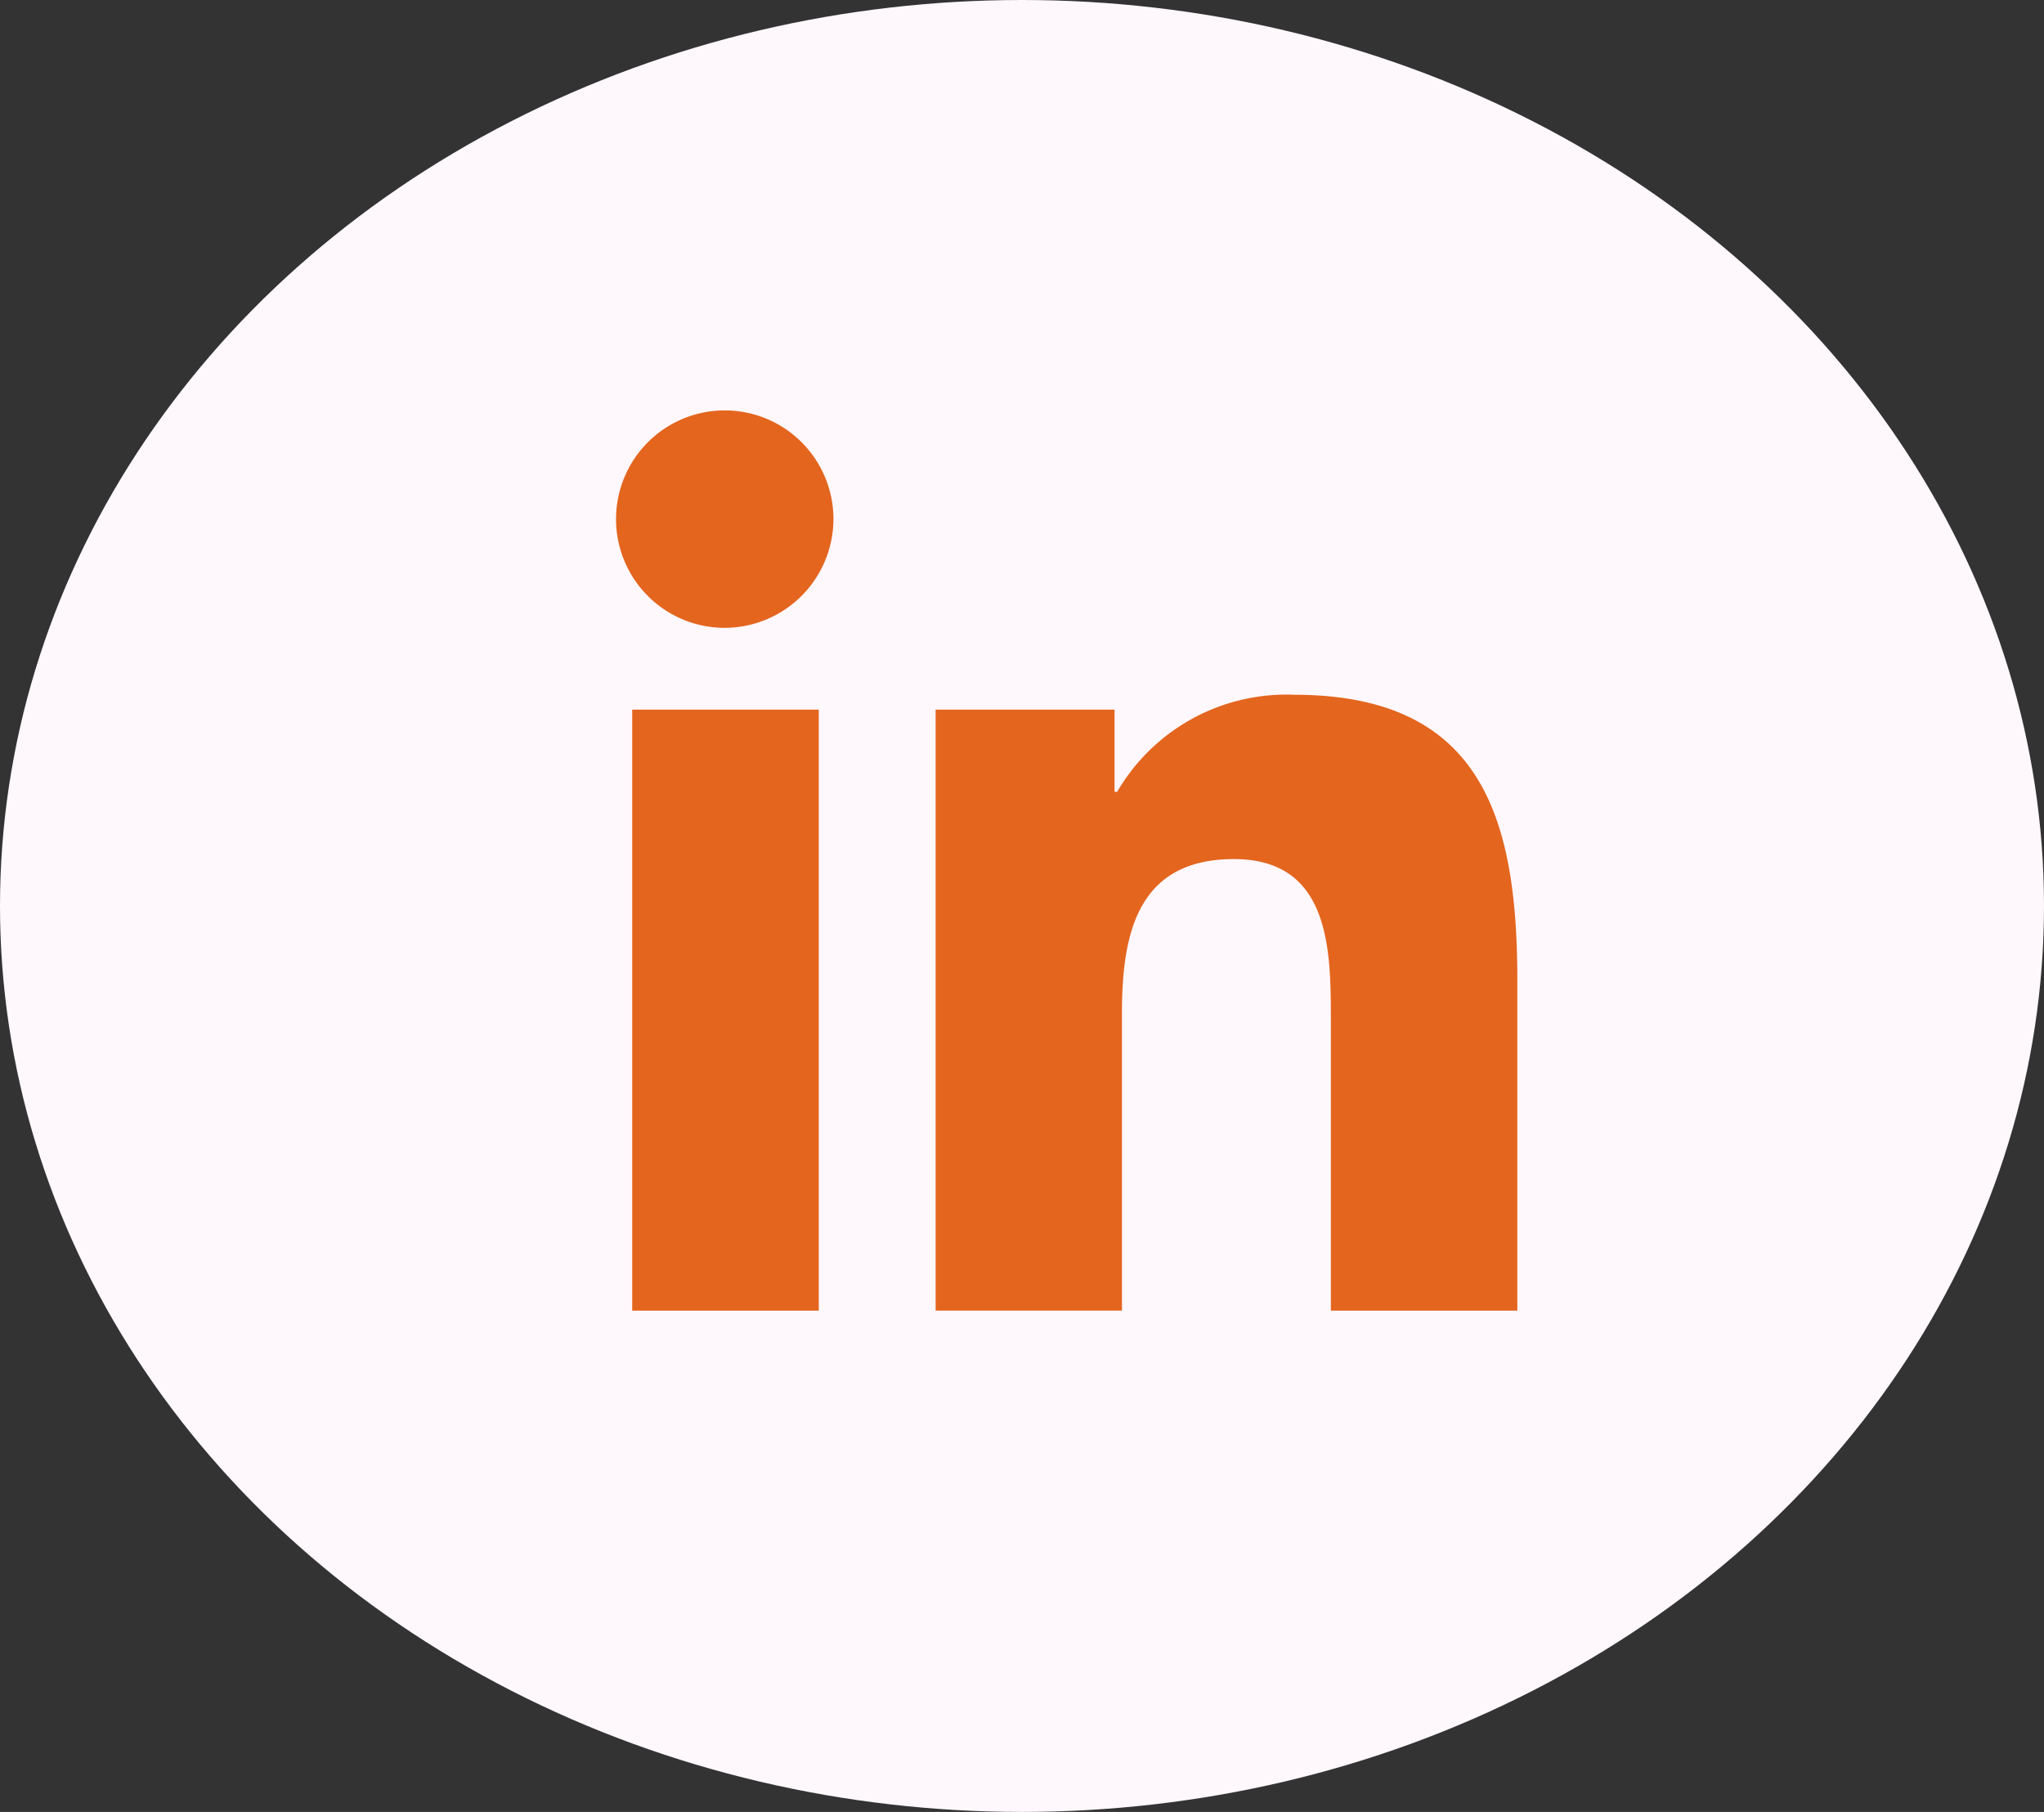
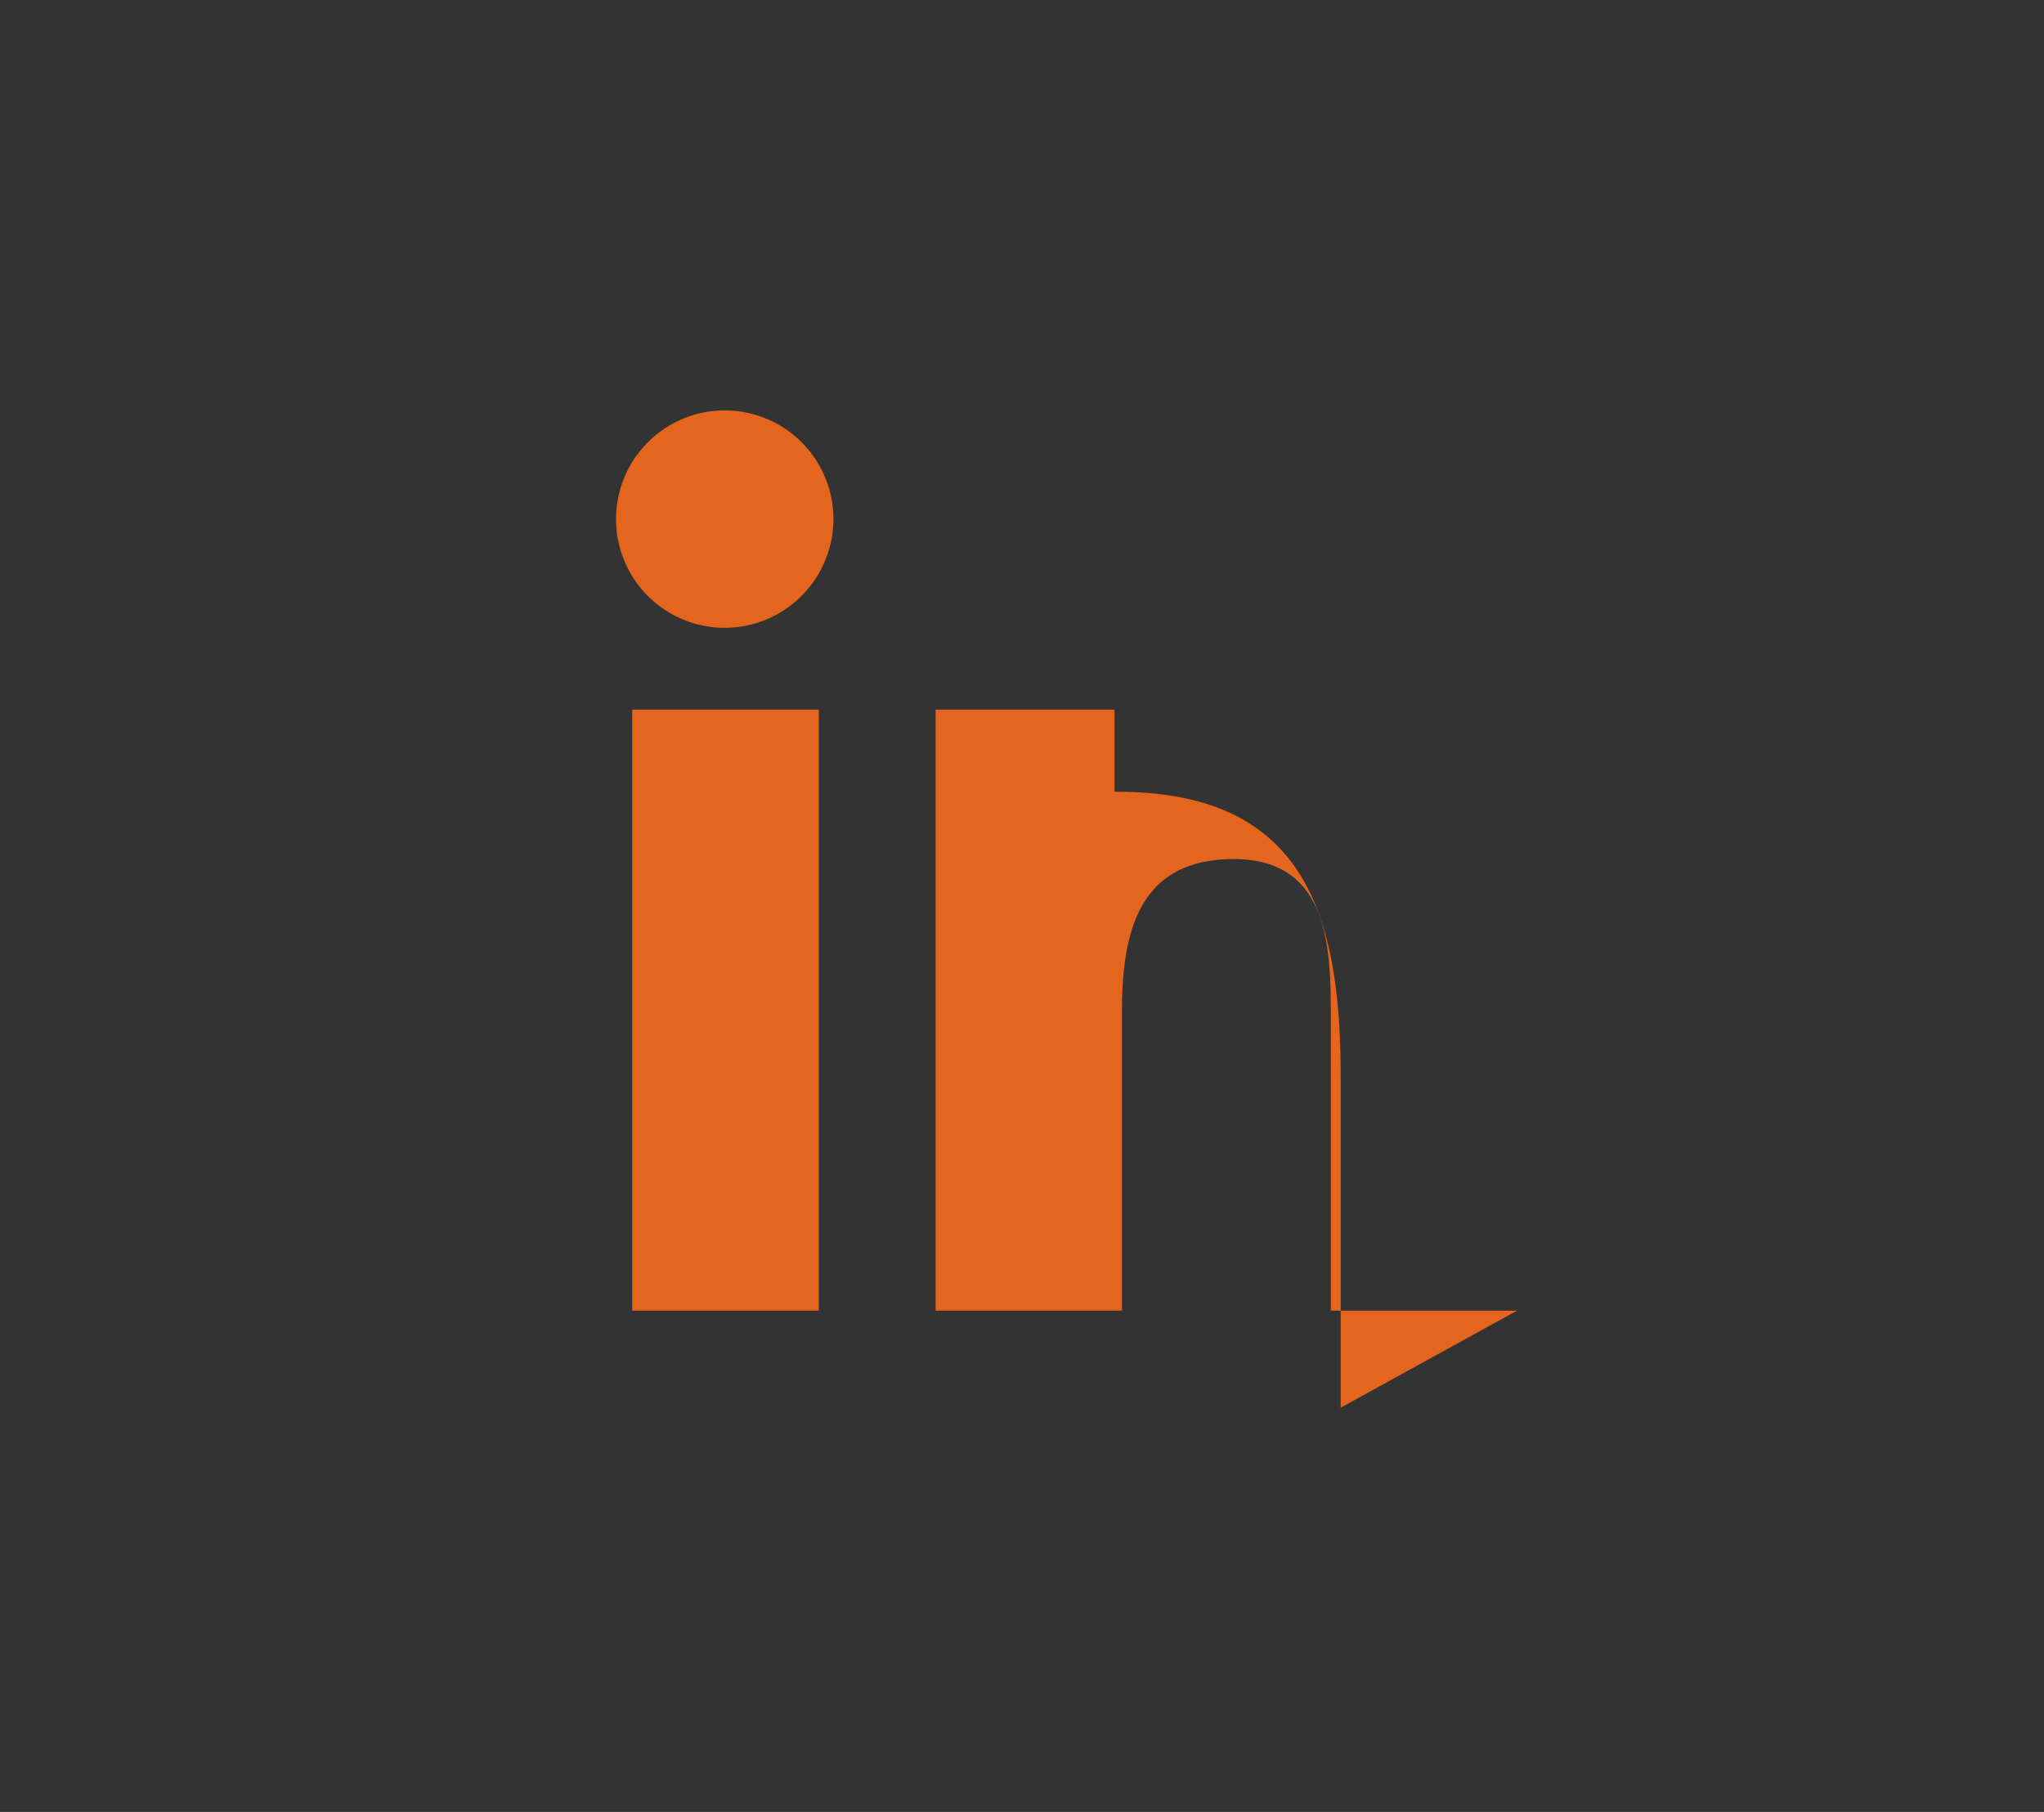
<svg xmlns="http://www.w3.org/2000/svg" width="45.128" height="40" viewBox="0 0 45.128 40">
  <rect x="0" y="0" width="45.128" height="40" fill="#333333" stroke="none" />
  <g id="Grupo_5" data-name="Grupo 5" transform="translate(-664 -368)">
-     <ellipse id="Elipse_1" data-name="Elipse 1" cx="22.564" cy="20" rx="22.564" ry="20" transform="translate(664 368)" fill="#fef7fc" />
-     <path id="Icon_awesome-linkedin-in" data-name="Icon awesome-linkedin-in" d="M4.447,19.868H.328V6.6H4.447ZM2.385,4.794A2.4,2.4,0,1,1,4.771,2.386,2.406,2.406,0,0,1,2.385,4.794ZM19.863,19.868h-4.11V13.411c0-1.539-.031-3.512-2.142-3.512-2.142,0-2.47,1.672-2.47,3.4v6.568H7.027V6.6h3.95V8.413h.058a4.328,4.328,0,0,1,3.9-2.142c4.169,0,4.935,2.745,4.935,6.311v7.286Z" transform="translate(677.63 377.066)" fill="#e4651e" />
+     <path id="Icon_awesome-linkedin-in" data-name="Icon awesome-linkedin-in" d="M4.447,19.868H.328V6.6H4.447ZM2.385,4.794A2.4,2.4,0,1,1,4.771,2.386,2.406,2.406,0,0,1,2.385,4.794ZM19.863,19.868h-4.11V13.411c0-1.539-.031-3.512-2.142-3.512-2.142,0-2.47,1.672-2.47,3.4v6.568H7.027V6.6h3.95V8.413h.058c4.169,0,4.935,2.745,4.935,6.311v7.286Z" transform="translate(677.63 377.066)" fill="#e4651e" />
  </g>
</svg>